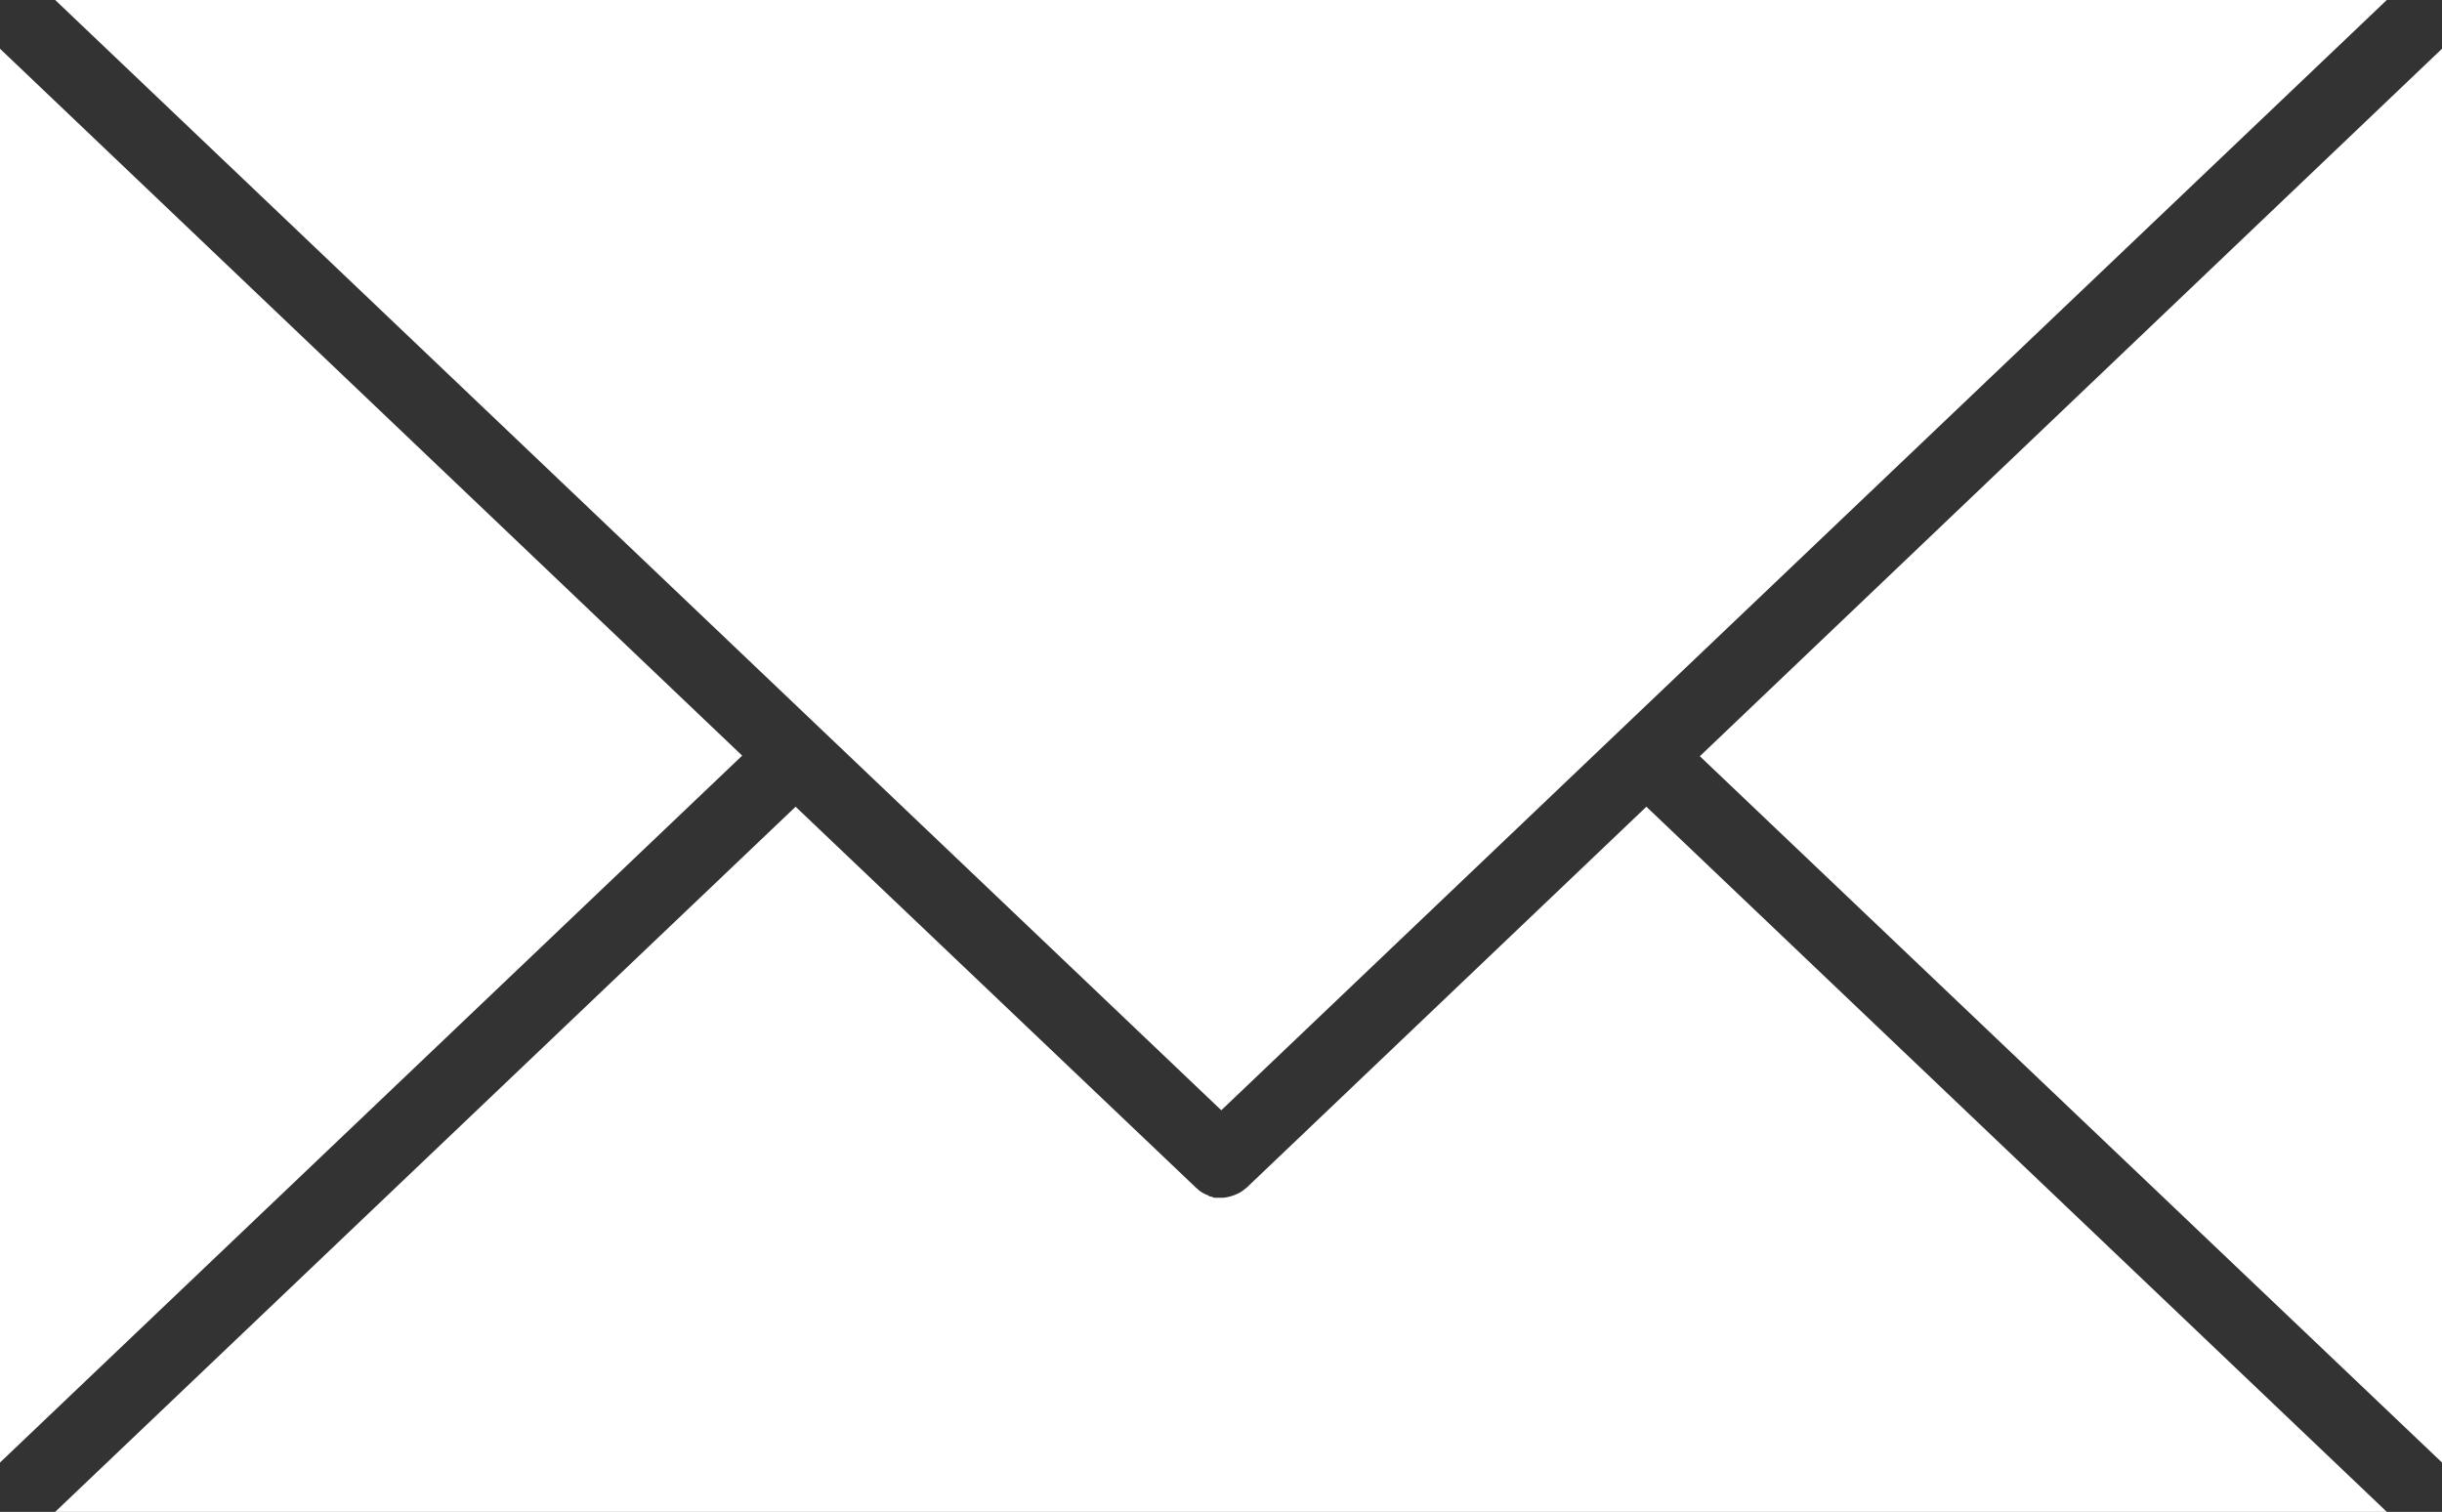
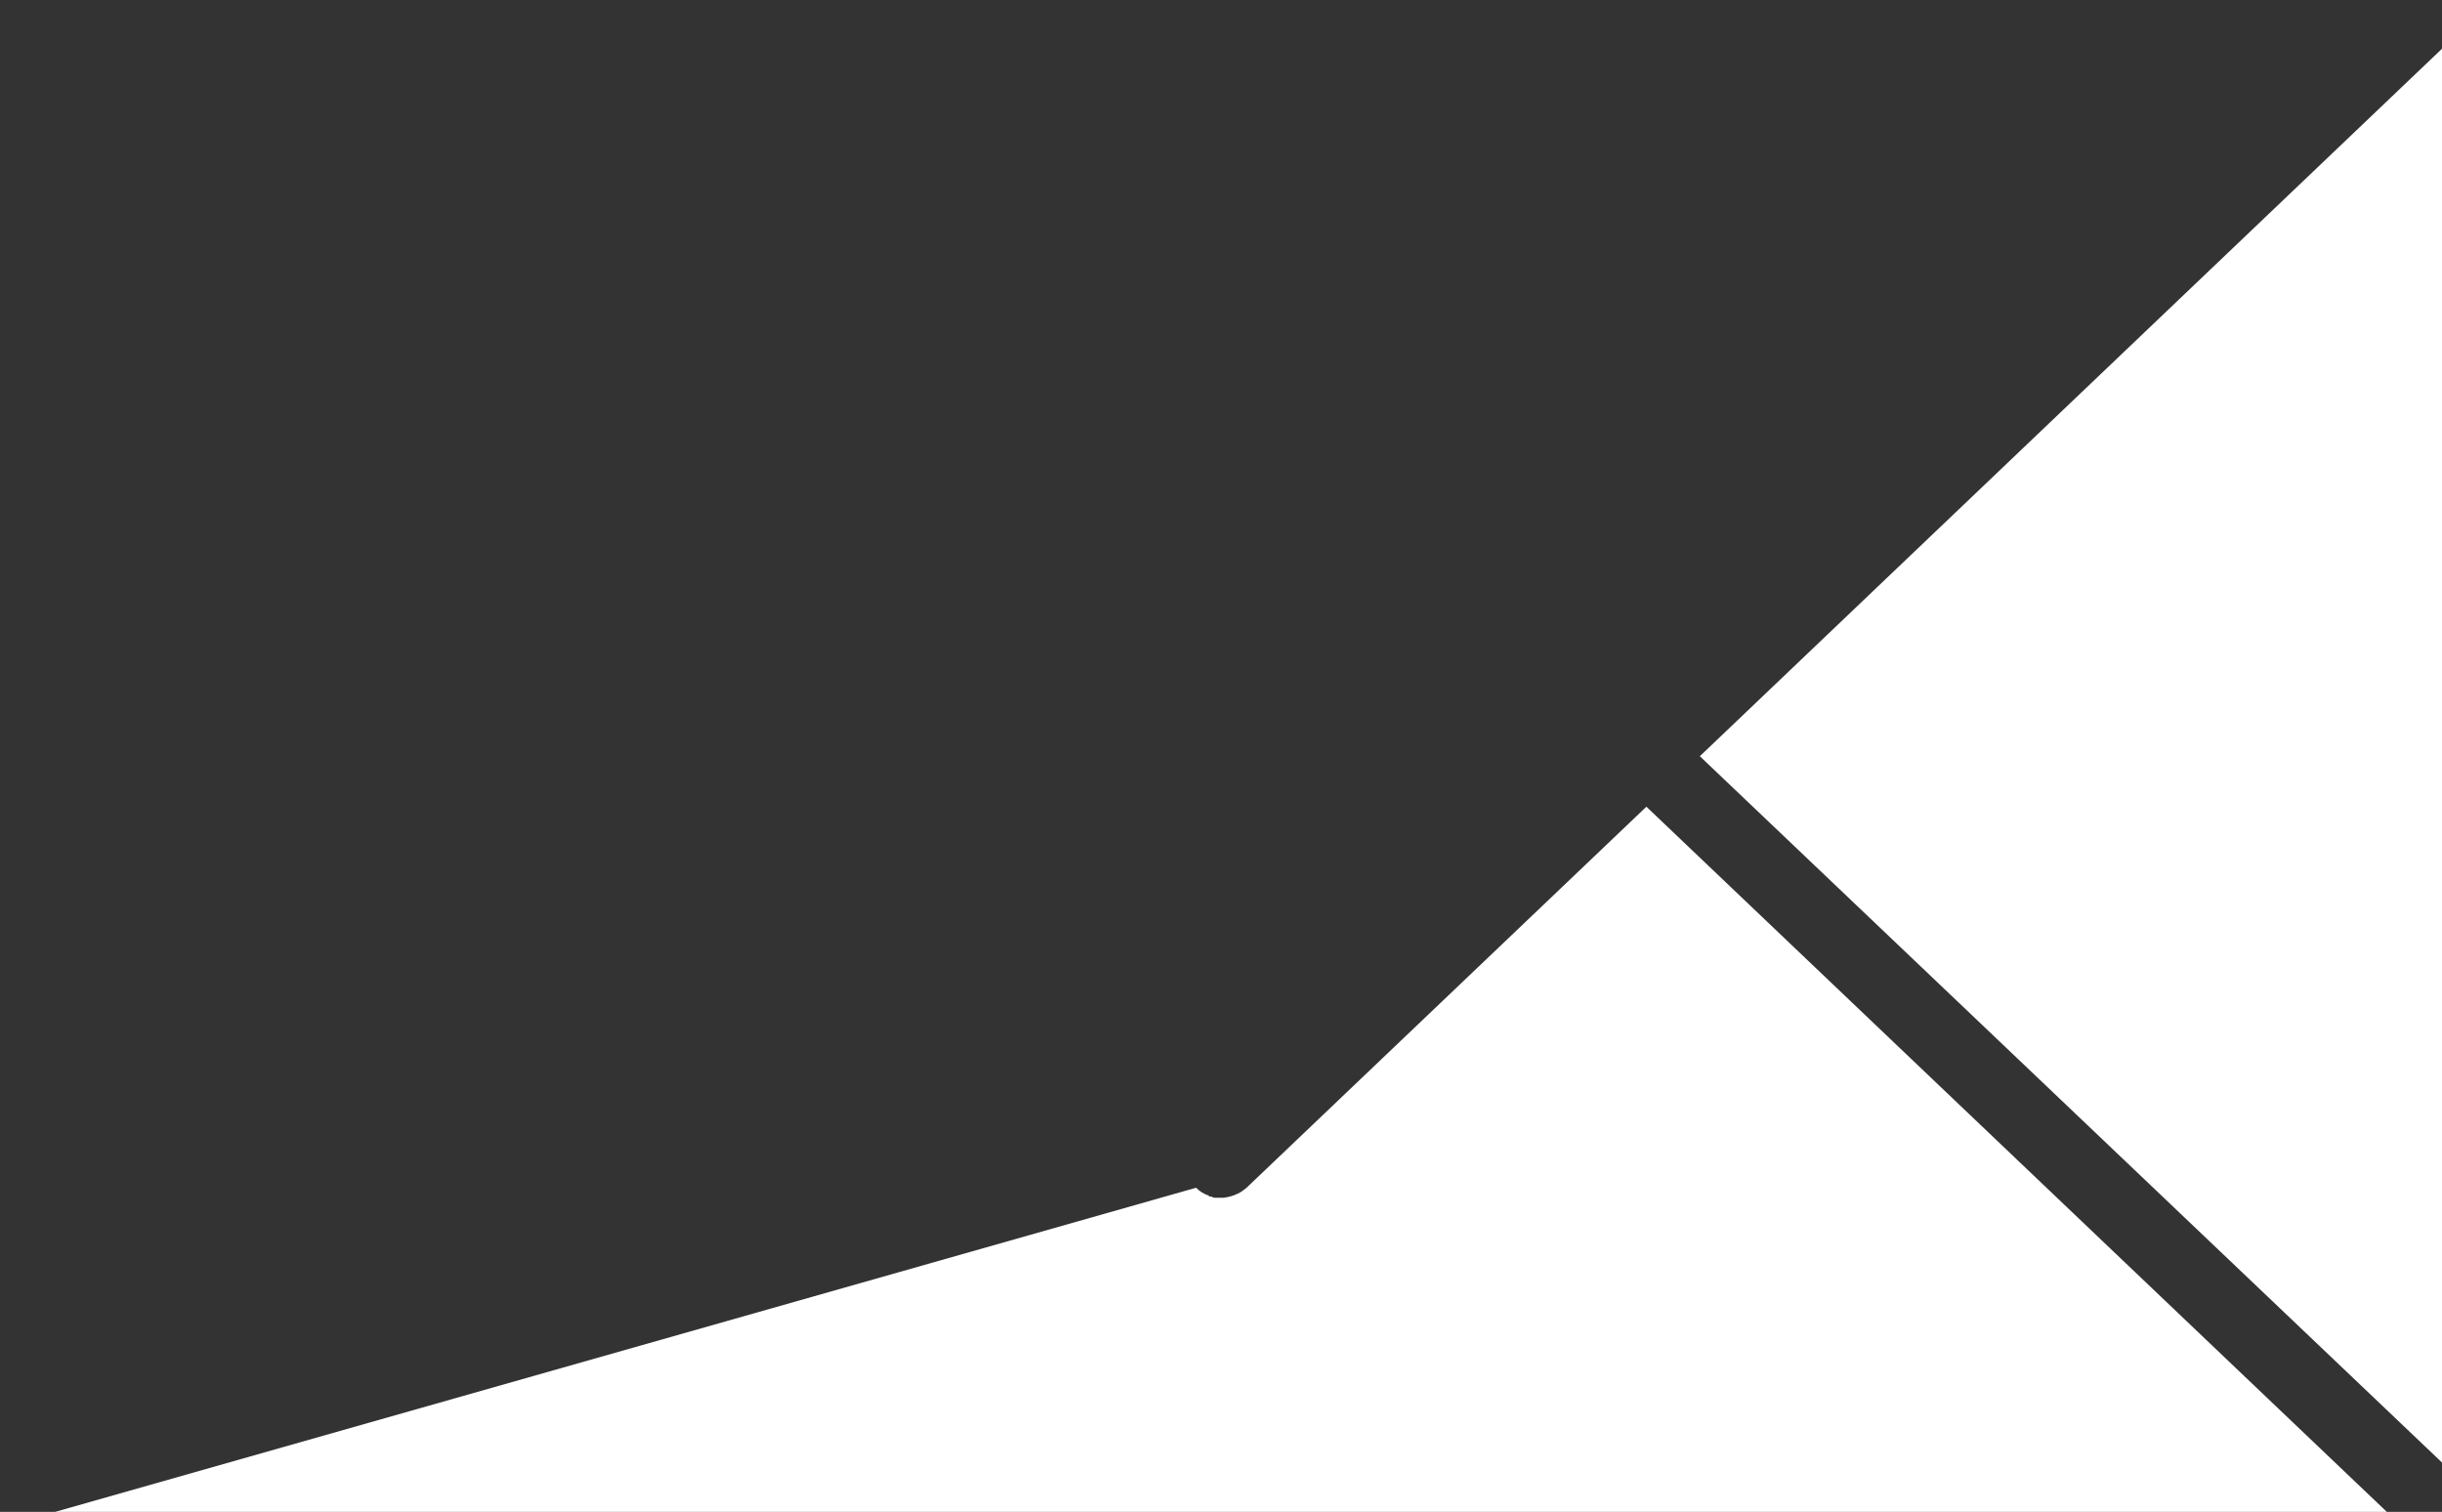
<svg xmlns="http://www.w3.org/2000/svg" id="_レイヤー_2" viewBox="0 0 41.59 25.75">
  <rect x="0" y="0" width="41.59" height="25.75" fill="#333333" stroke="none" />
  <defs>
    <style>.cls-1{fill:#fff;stroke-width:0px;}</style>
  </defs>
  <g id="_レイヤー_1-2">
    <polygon class="cls-1" points="41.59 24.91 41.59 .83 28.95 12.88 41.59 24.91" />
-     <polygon class="cls-1" points="0 .83 0 24.91 12.64 12.87 0 .83" />
-     <polygon class="cls-1" points="27.61 12.42 27.61 12.42 40.65 0 .94 0 20.8 18.91 27.61 12.42" />
-     <path class="cls-1" d="m28.04,13.74h0s-6.81,6.49-6.81,6.49c-.05.04-.1.08-.15.1-.08.04-.16.06-.24.07-.01,0-.02,0-.04,0-.01,0-.03,0-.04,0-.02,0-.05,0-.07,0-.02,0-.04-.01-.06-.02-.02,0-.04,0-.05-.02-.04-.01-.07-.03-.11-.05-.03-.02-.07-.05-.1-.08l-6.82-6.49L.94,25.75h39.71l-12.61-12.01h0Z" />
+     <path class="cls-1" d="m28.04,13.74h0s-6.81,6.49-6.81,6.49c-.05.04-.1.08-.15.1-.08.04-.16.06-.24.07-.01,0-.02,0-.04,0-.01,0-.03,0-.04,0-.02,0-.05,0-.07,0-.02,0-.04-.01-.06-.02-.02,0-.04,0-.05-.02-.04-.01-.07-.03-.11-.05-.03-.02-.07-.05-.1-.08L.94,25.75h39.71l-12.61-12.01h0Z" />
  </g>
</svg>